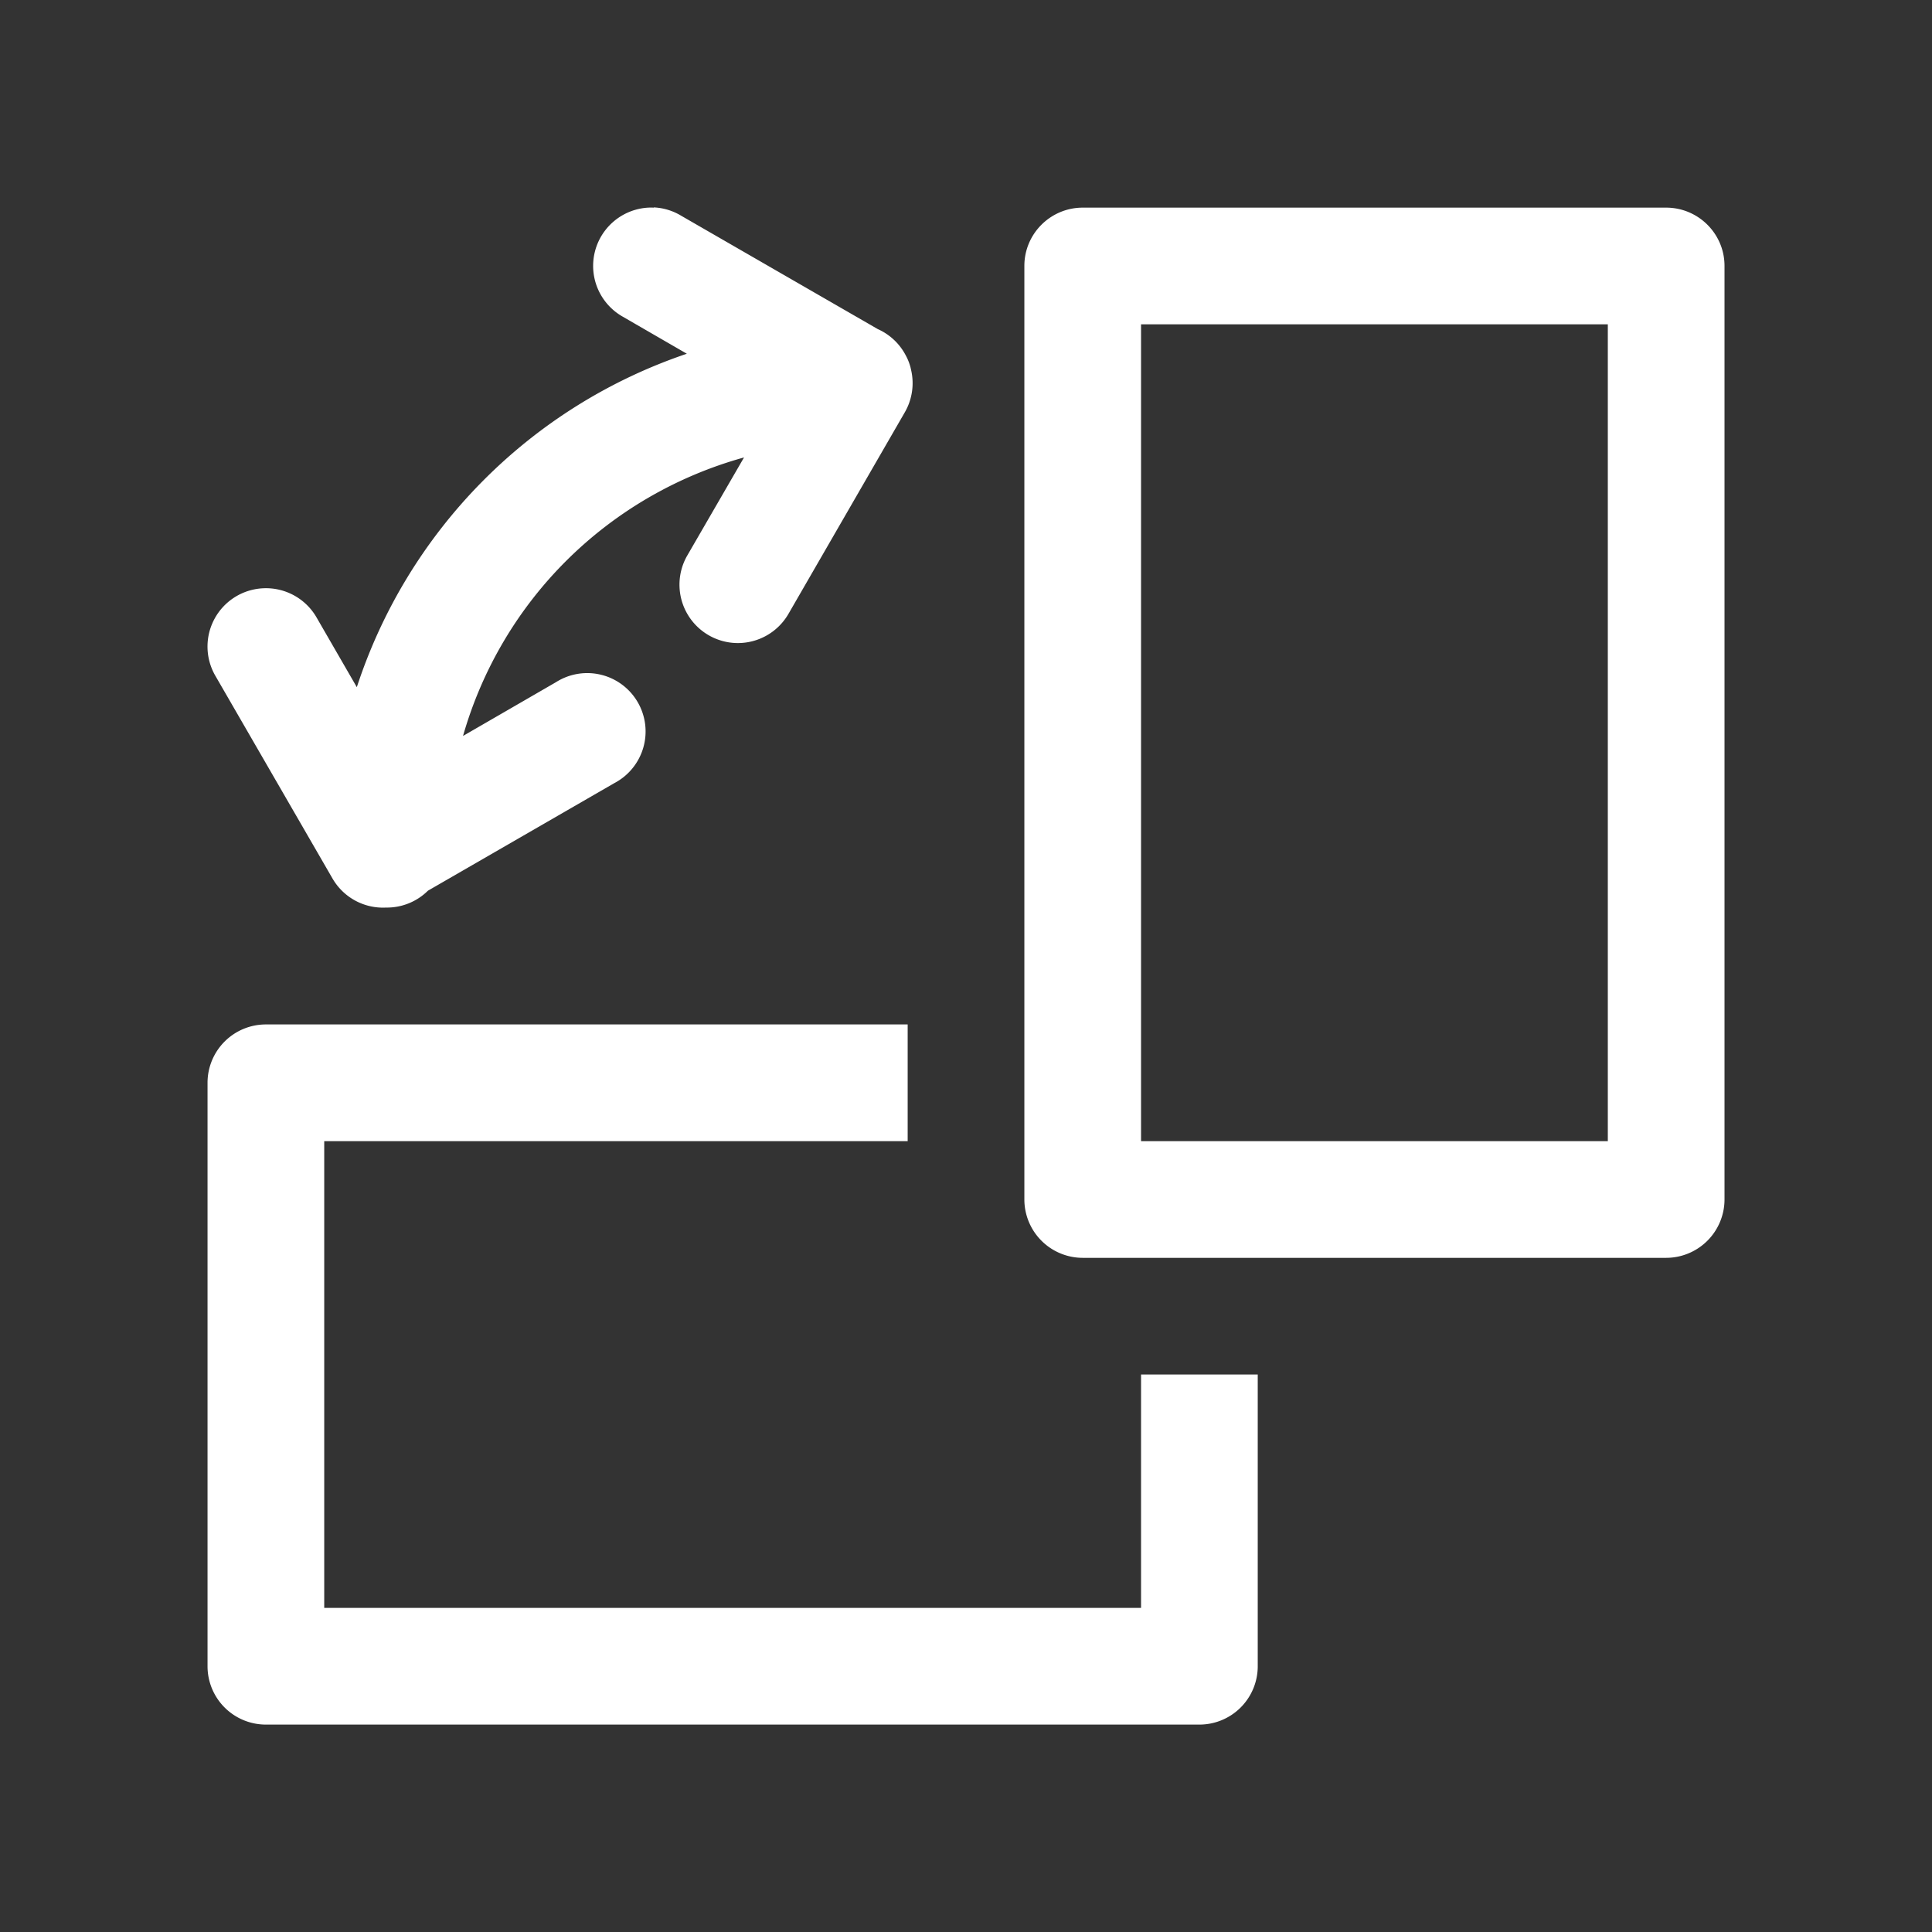
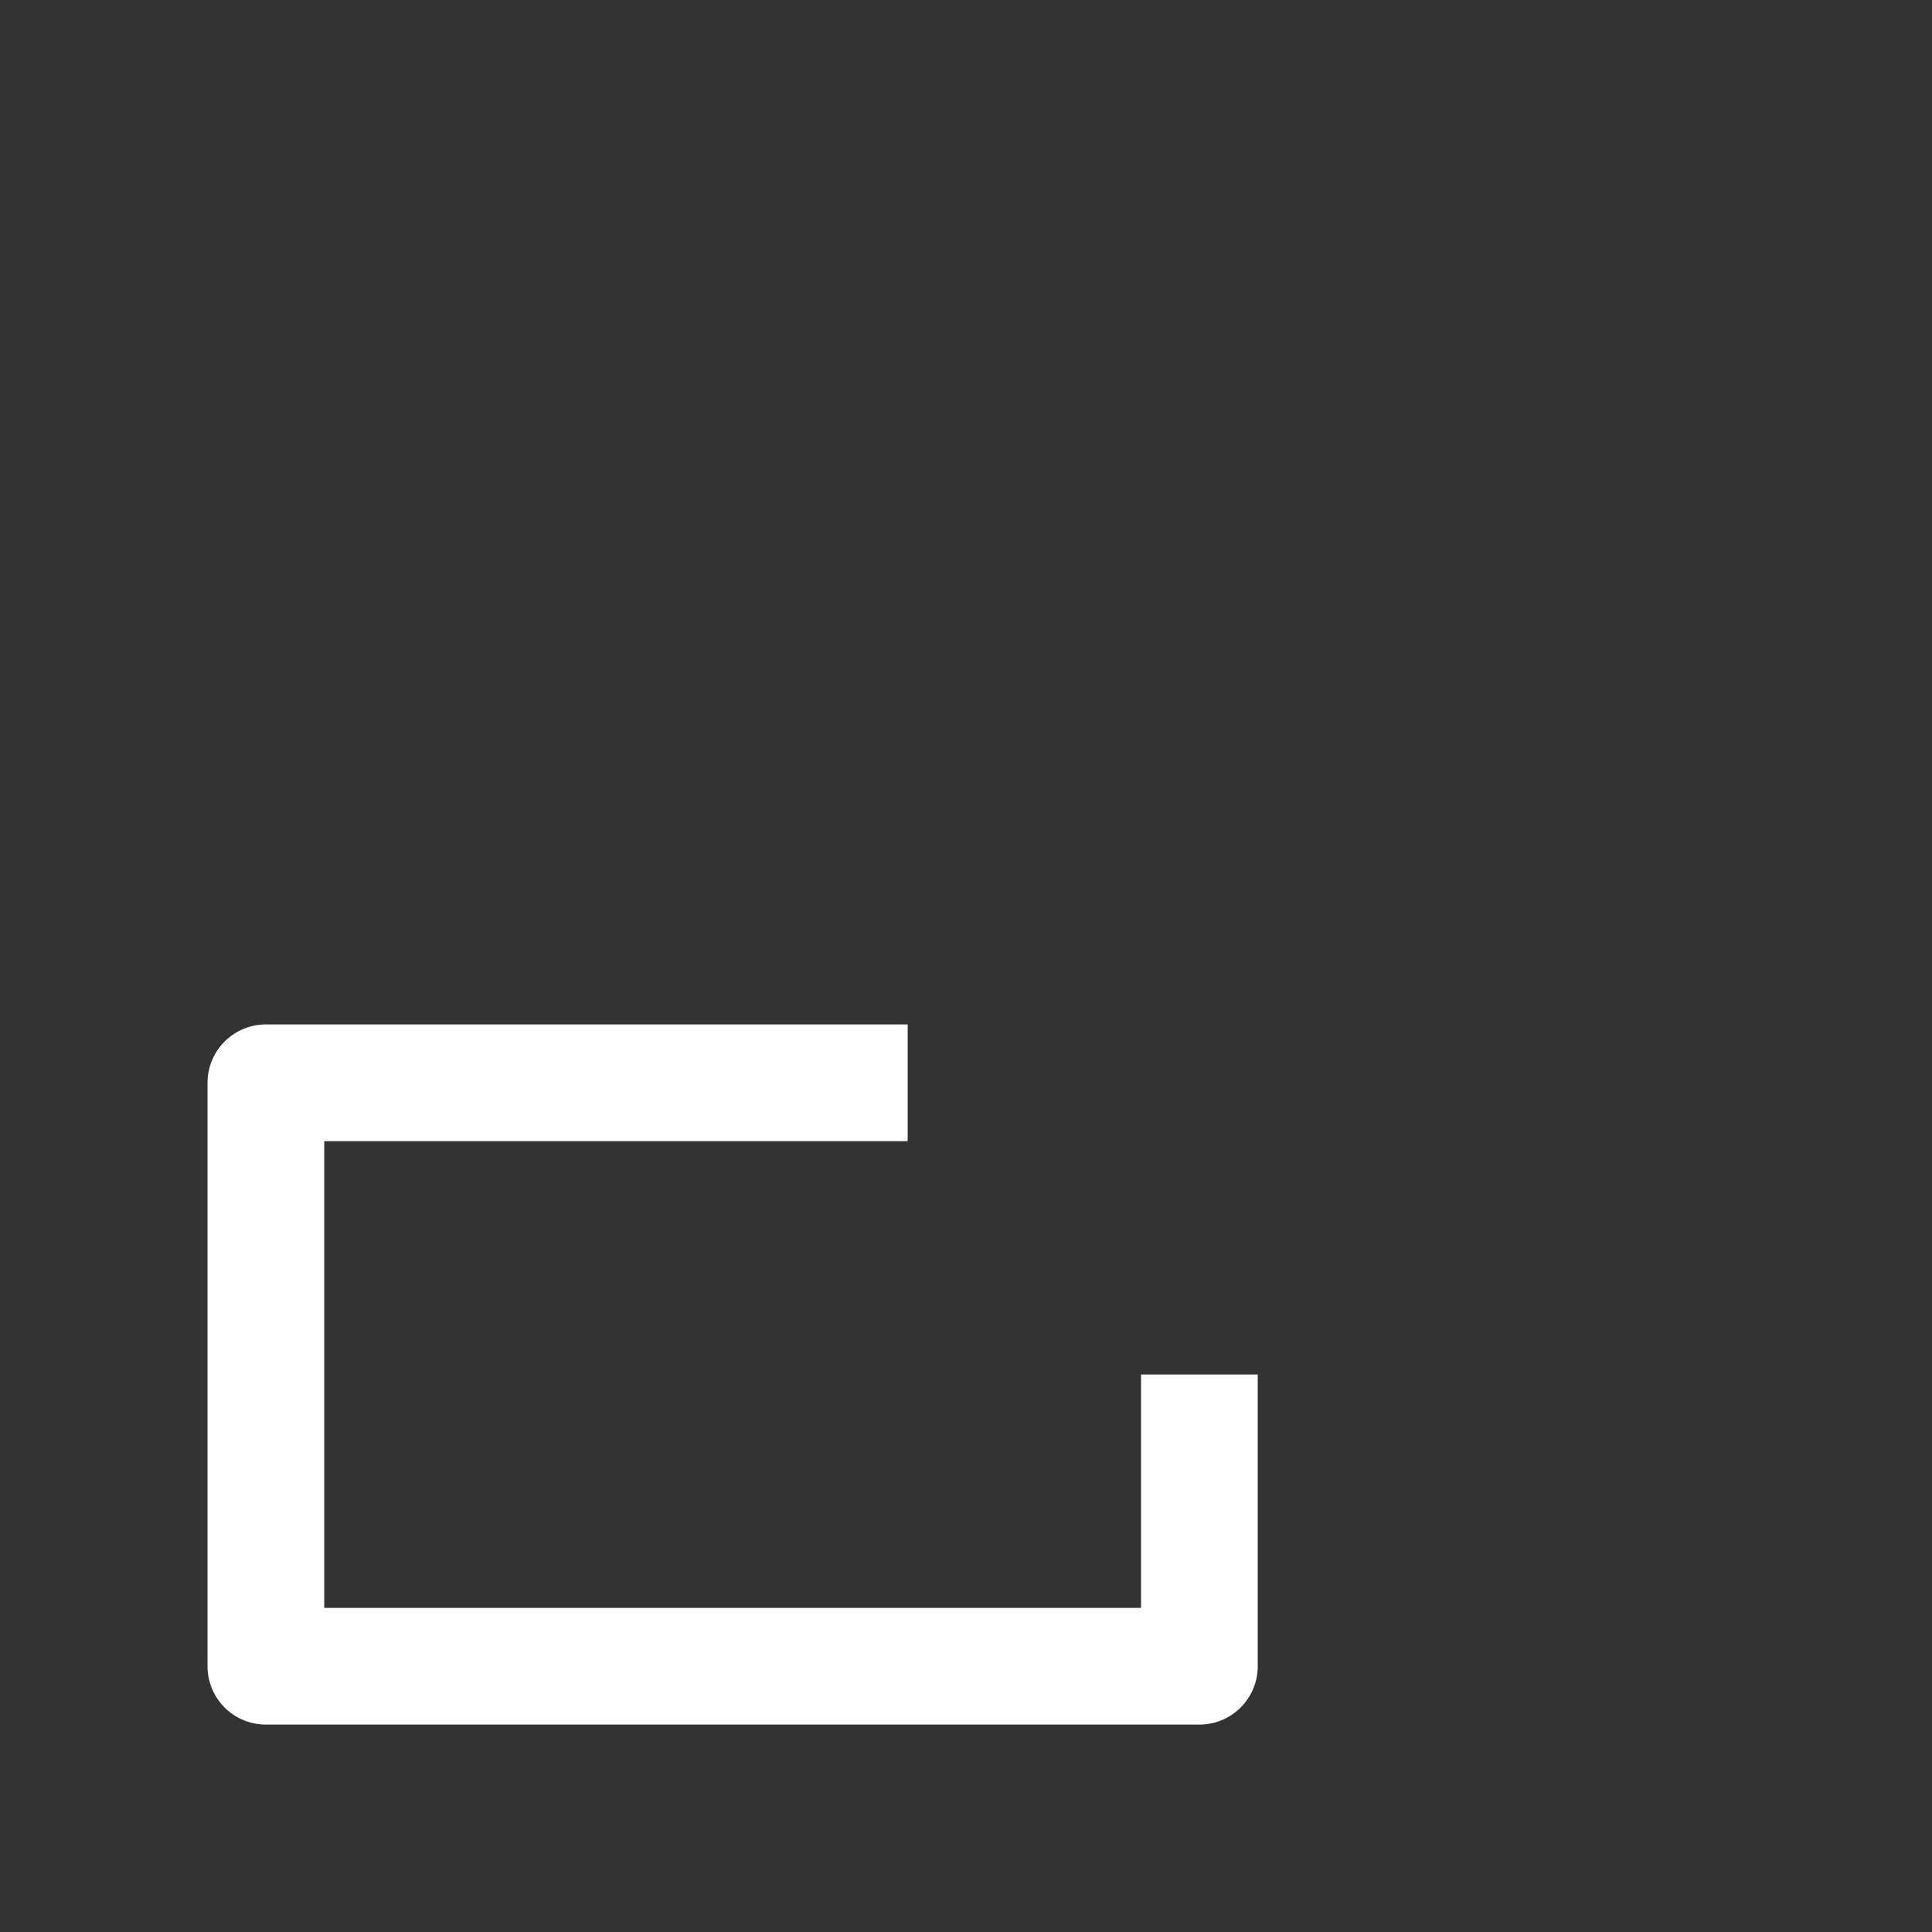
<svg xmlns="http://www.w3.org/2000/svg" width="200" height="200" viewBox="0 0 200 200">
  <rect x="0" y="0" width="200" height="200" fill="#333333" stroke="none" />
  <g fill="#FFF">
-     <path d="M67.68 21.47a6.038 6.038 0 0 1 2.855.874L90.872 34.07a6.038 6.038 0 0 1 2.925 2.784c.05.094.098.188.141.282.124.275.226.559.307.85.026.103.05.204.071.307a6.043 6.043 0 0 1-.637 4.365l-12.08 20.927a6.046 6.046 0 0 1-10.475-6.04l5.898-10.191c-14.085 3.909-25.072 14.793-29.09 28.83l9.626-5.567a6.04 6.04 0 1 1 6.04 10.45L44.299 92.205a6.037 6.037 0 0 1-4.341 1.746 6.039 6.039 0 0 1-5.544-3.02l-12.08-20.904a6.04 6.04 0 0 1 4.954-9.13 6.042 6.042 0 0 1 5.521 3.09l4.129 7.149a54.189 54.189 0 0 1 34.163-34.517l-6.606-3.822a6.04 6.04 0 0 1 2.572-11.301c.205-.011.409-.011.613 0v-.024zM172.471 21.494h-60.379c-3.343 0-6.05 2.706-6.05 6.03v96.637a6.047 6.047 0 0 0 6.05 6.05h60.379a6.048 6.048 0 0 0 6.05-6.05V27.524c0-3.324-2.708-6.03-6.05-6.03zm-6.03 96.638h-48.32V33.574h48.32v84.558z" />
    <path d="M27.524 106.05h66.438v12.082H33.564v48.318h84.557v-24.16h12.08v30.199a6.04 6.04 0 0 1-6.039 6.04H27.524a6.041 6.041 0 0 1-6.04-6.04V112.09a6.041 6.041 0 0 1 6.04-6.04z" />
  </g>
</svg>